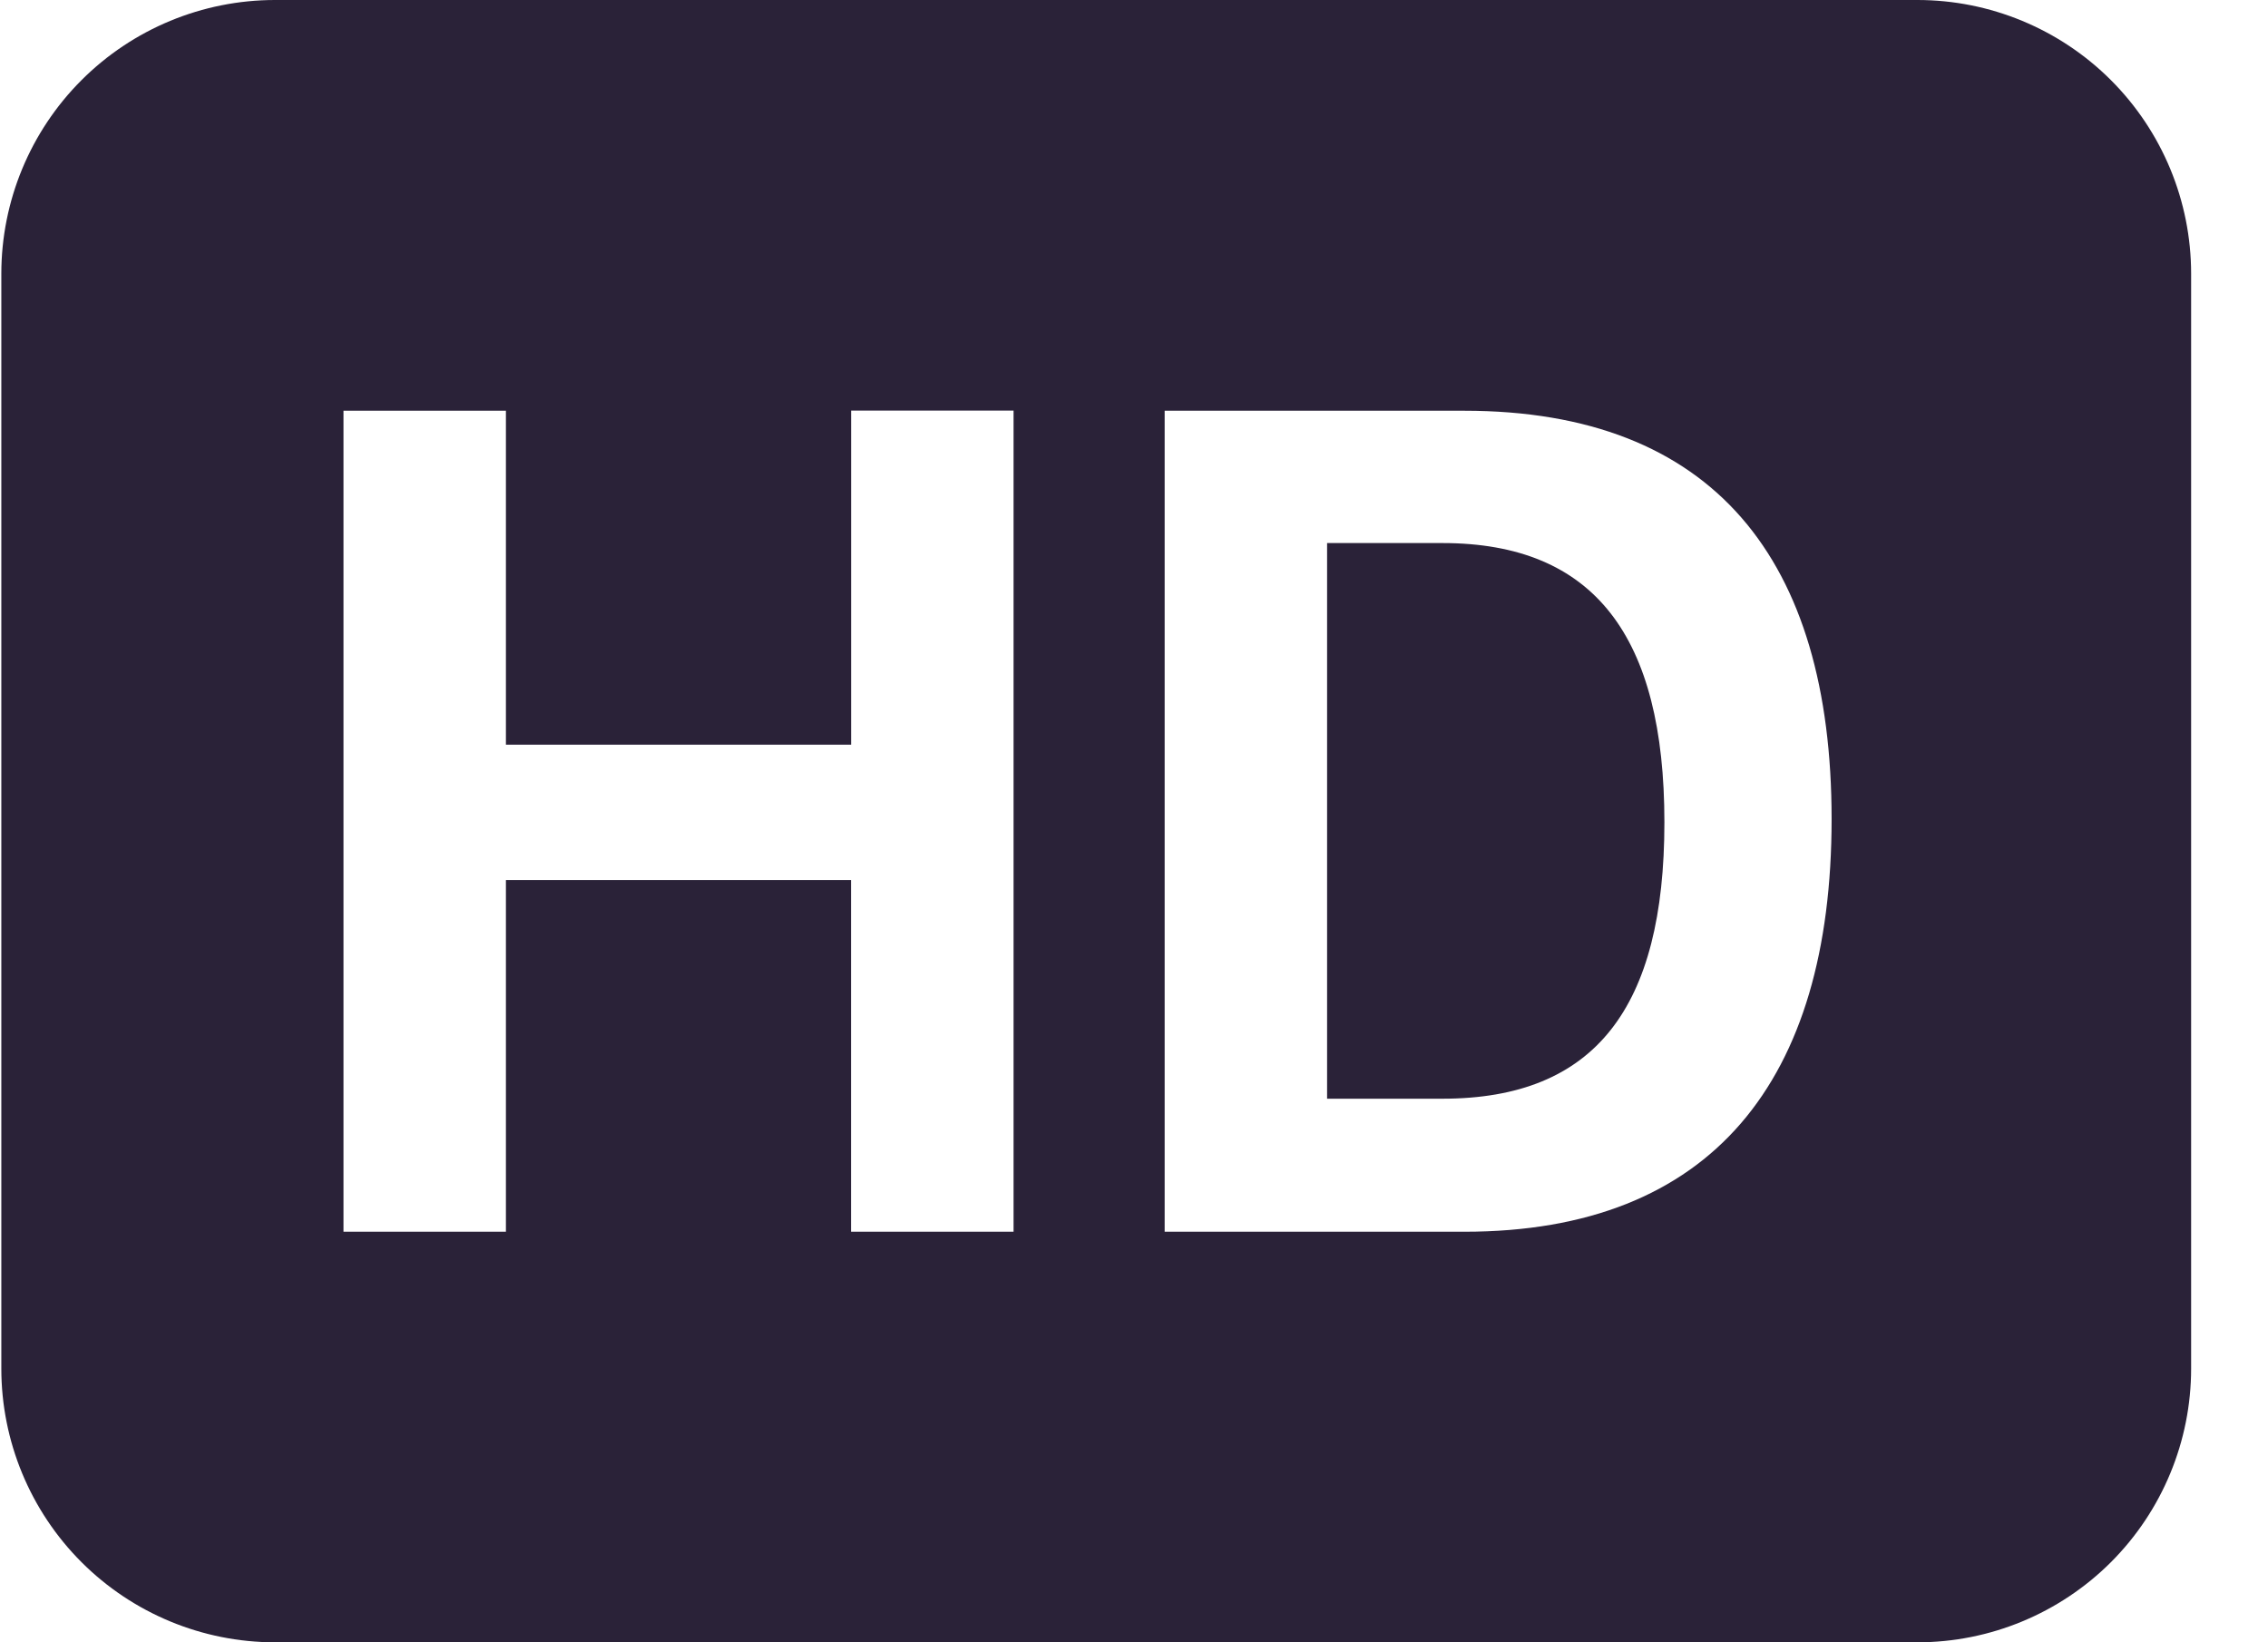
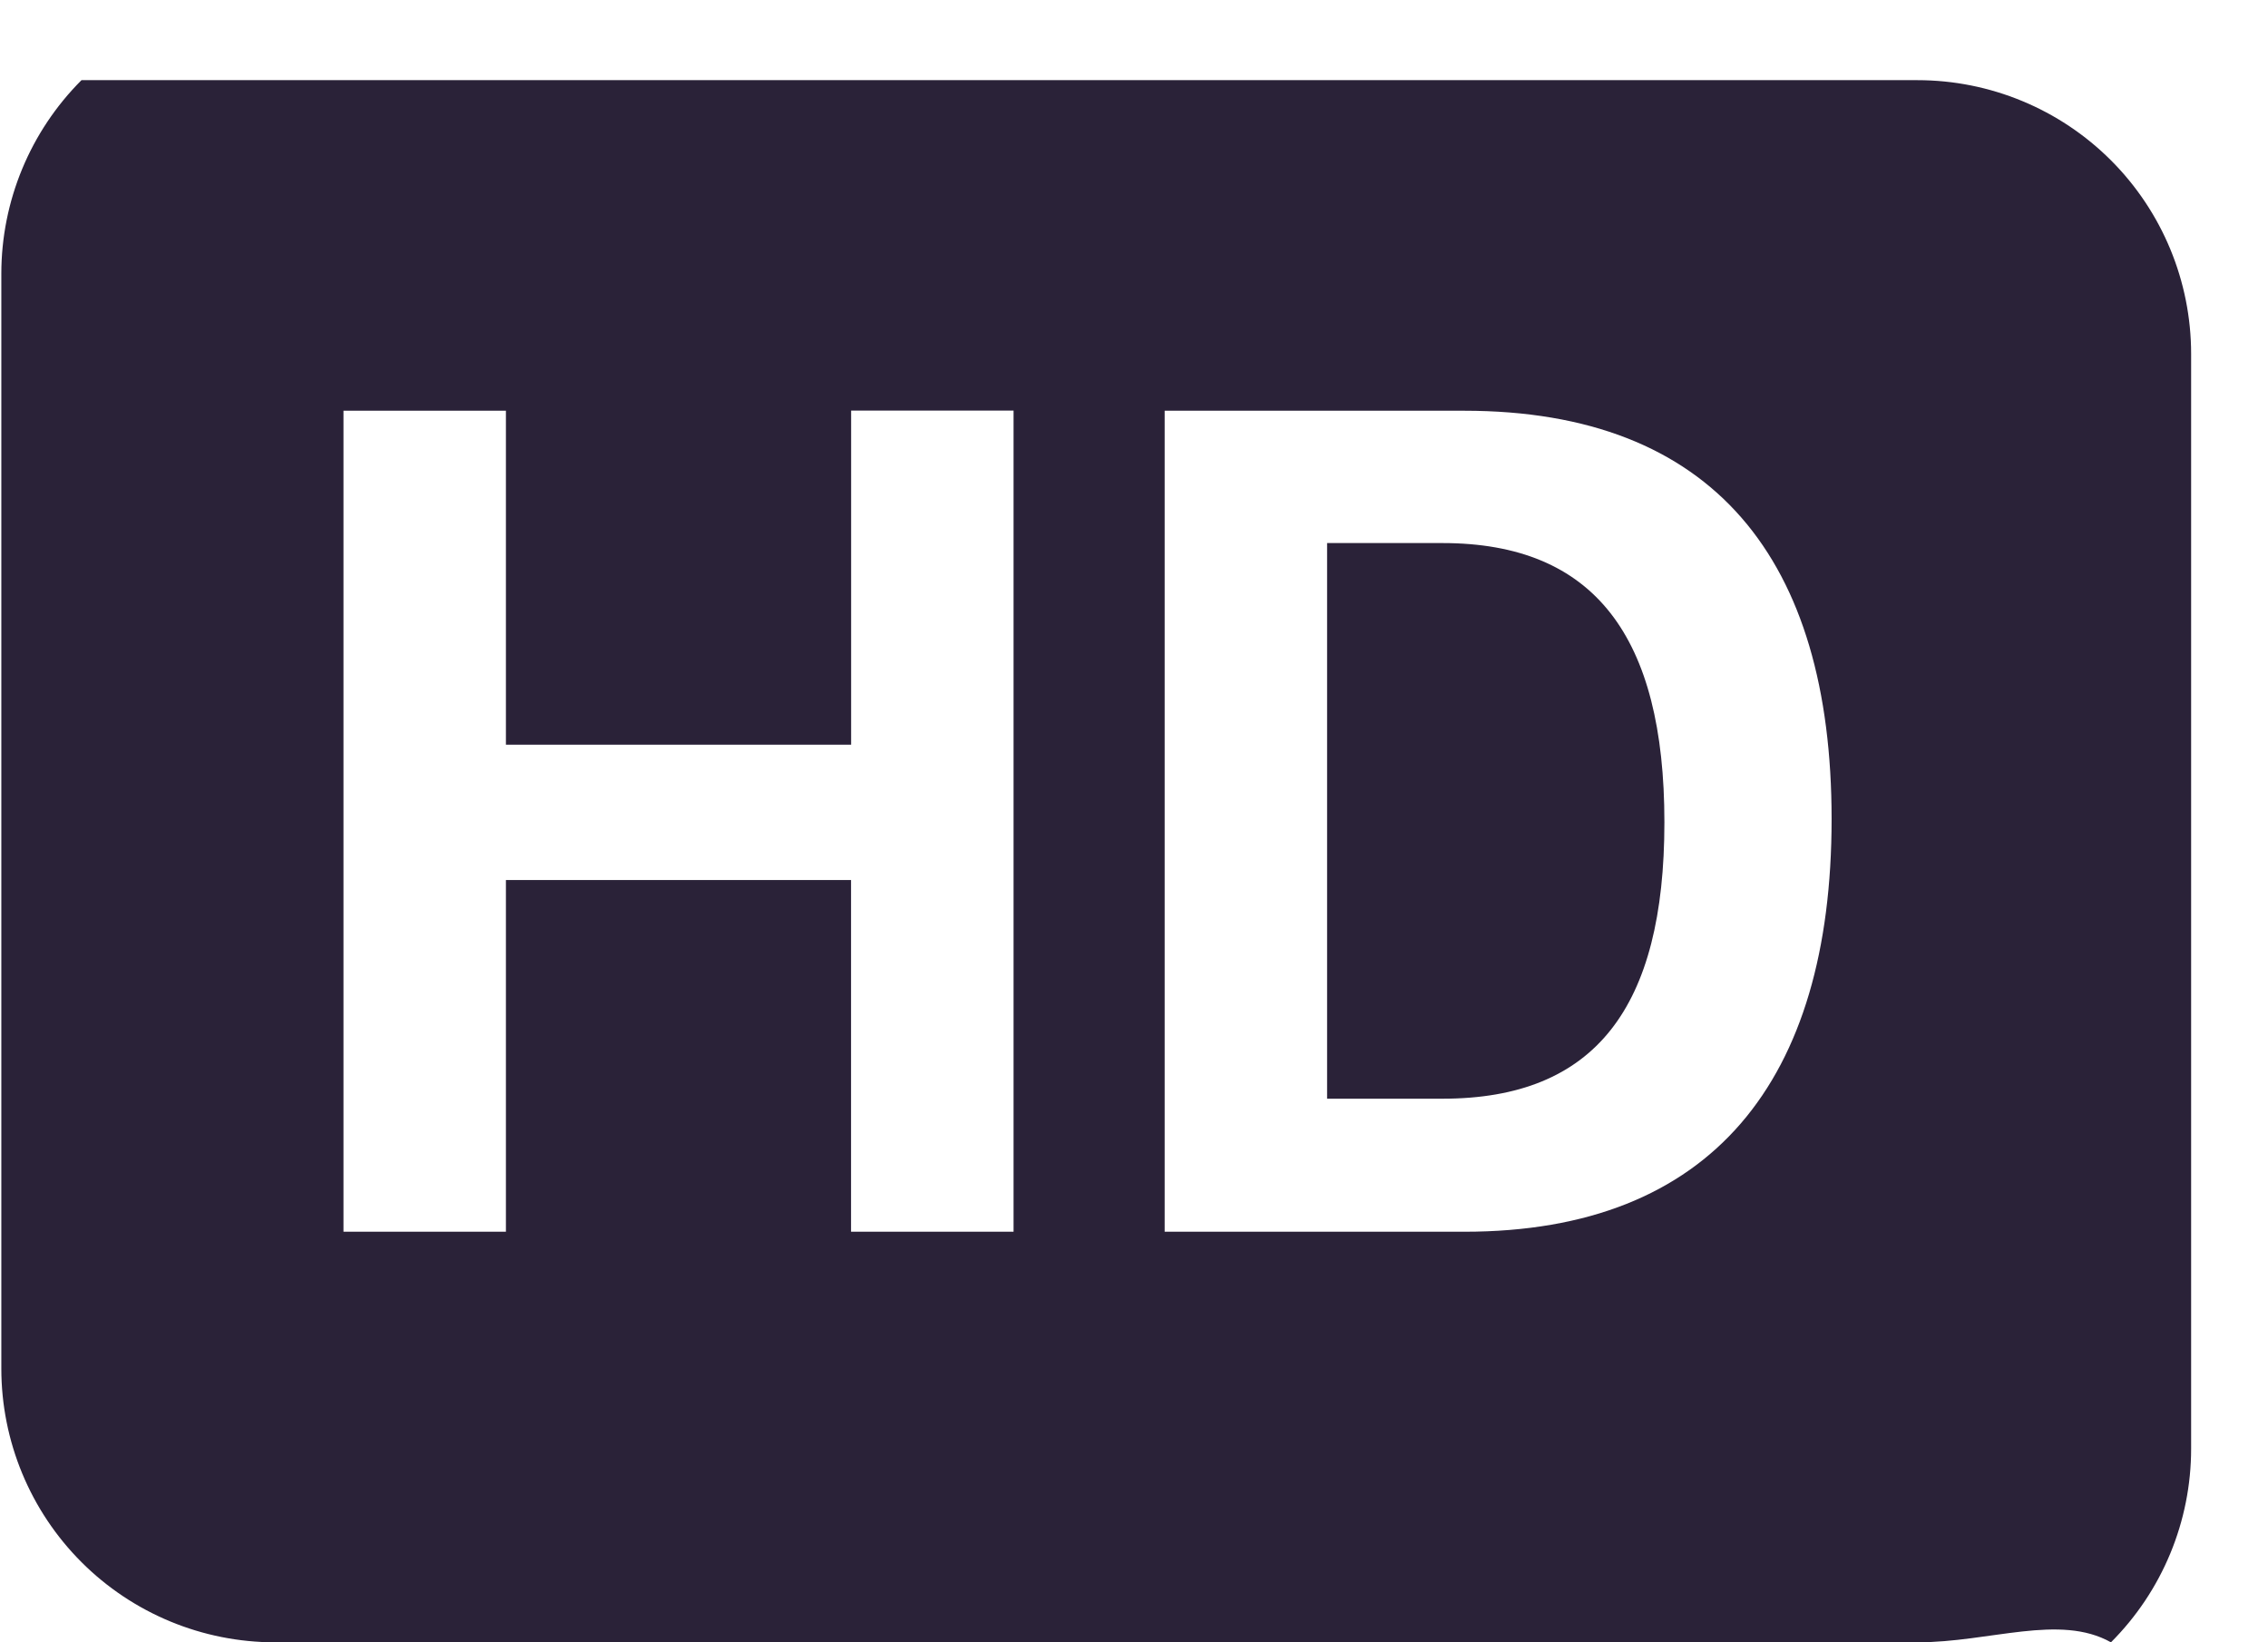
<svg xmlns="http://www.w3.org/2000/svg" fill="none" viewBox="0 0 29 21">
-   <path fill="#2A2238" fill-rule="evenodd" d="M1.042 1.025C1.698.369 2.589 0 3.517 0H24.517c.928 0 1.819.369 2.475 1.025.656.656 1.025 1.547 1.025 2.475v14c0 .928-.369 1.819-1.025 2.475C26.335 20.631 25.445 21 24.517 21H3.517c-.928 0-1.819-.369-2.475-1.025C.386 19.319.017 18.428.017 17.5v-14c0-.928.369-1.819 1.025-2.475ZM12.96 15.75V5.25h-2.077v4.272H6.469v-4.27H4.392V15.75h2.077v-4.497h4.413V15.75H12.96Zm1.932-10.498V15.75h3.833c3.167 0 4.695-1.937 4.695-5.276 0-3.315-1.507-5.222-4.699-5.222h-3.829Zm2.077 1.692h1.475c1.946 0 2.838 1.2 2.838 3.57 0 2.368-.884 3.535-2.838 3.535h-1.475V6.944Z" clip-rule="evenodd" />
+   <path fill="#2A2238" fill-rule="evenodd" d="M1.042 1.025H24.517c.928 0 1.819.369 2.475 1.025.656.656 1.025 1.547 1.025 2.475v14c0 .928-.369 1.819-1.025 2.475C26.335 20.631 25.445 21 24.517 21H3.517c-.928 0-1.819-.369-2.475-1.025C.386 19.319.017 18.428.017 17.5v-14c0-.928.369-1.819 1.025-2.475ZM12.96 15.75V5.25h-2.077v4.272H6.469v-4.27H4.392V15.75h2.077v-4.497h4.413V15.75H12.96Zm1.932-10.498V15.75h3.833c3.167 0 4.695-1.937 4.695-5.276 0-3.315-1.507-5.222-4.699-5.222h-3.829Zm2.077 1.692h1.475c1.946 0 2.838 1.2 2.838 3.57 0 2.368-.884 3.535-2.838 3.535h-1.475V6.944Z" clip-rule="evenodd" />
</svg>